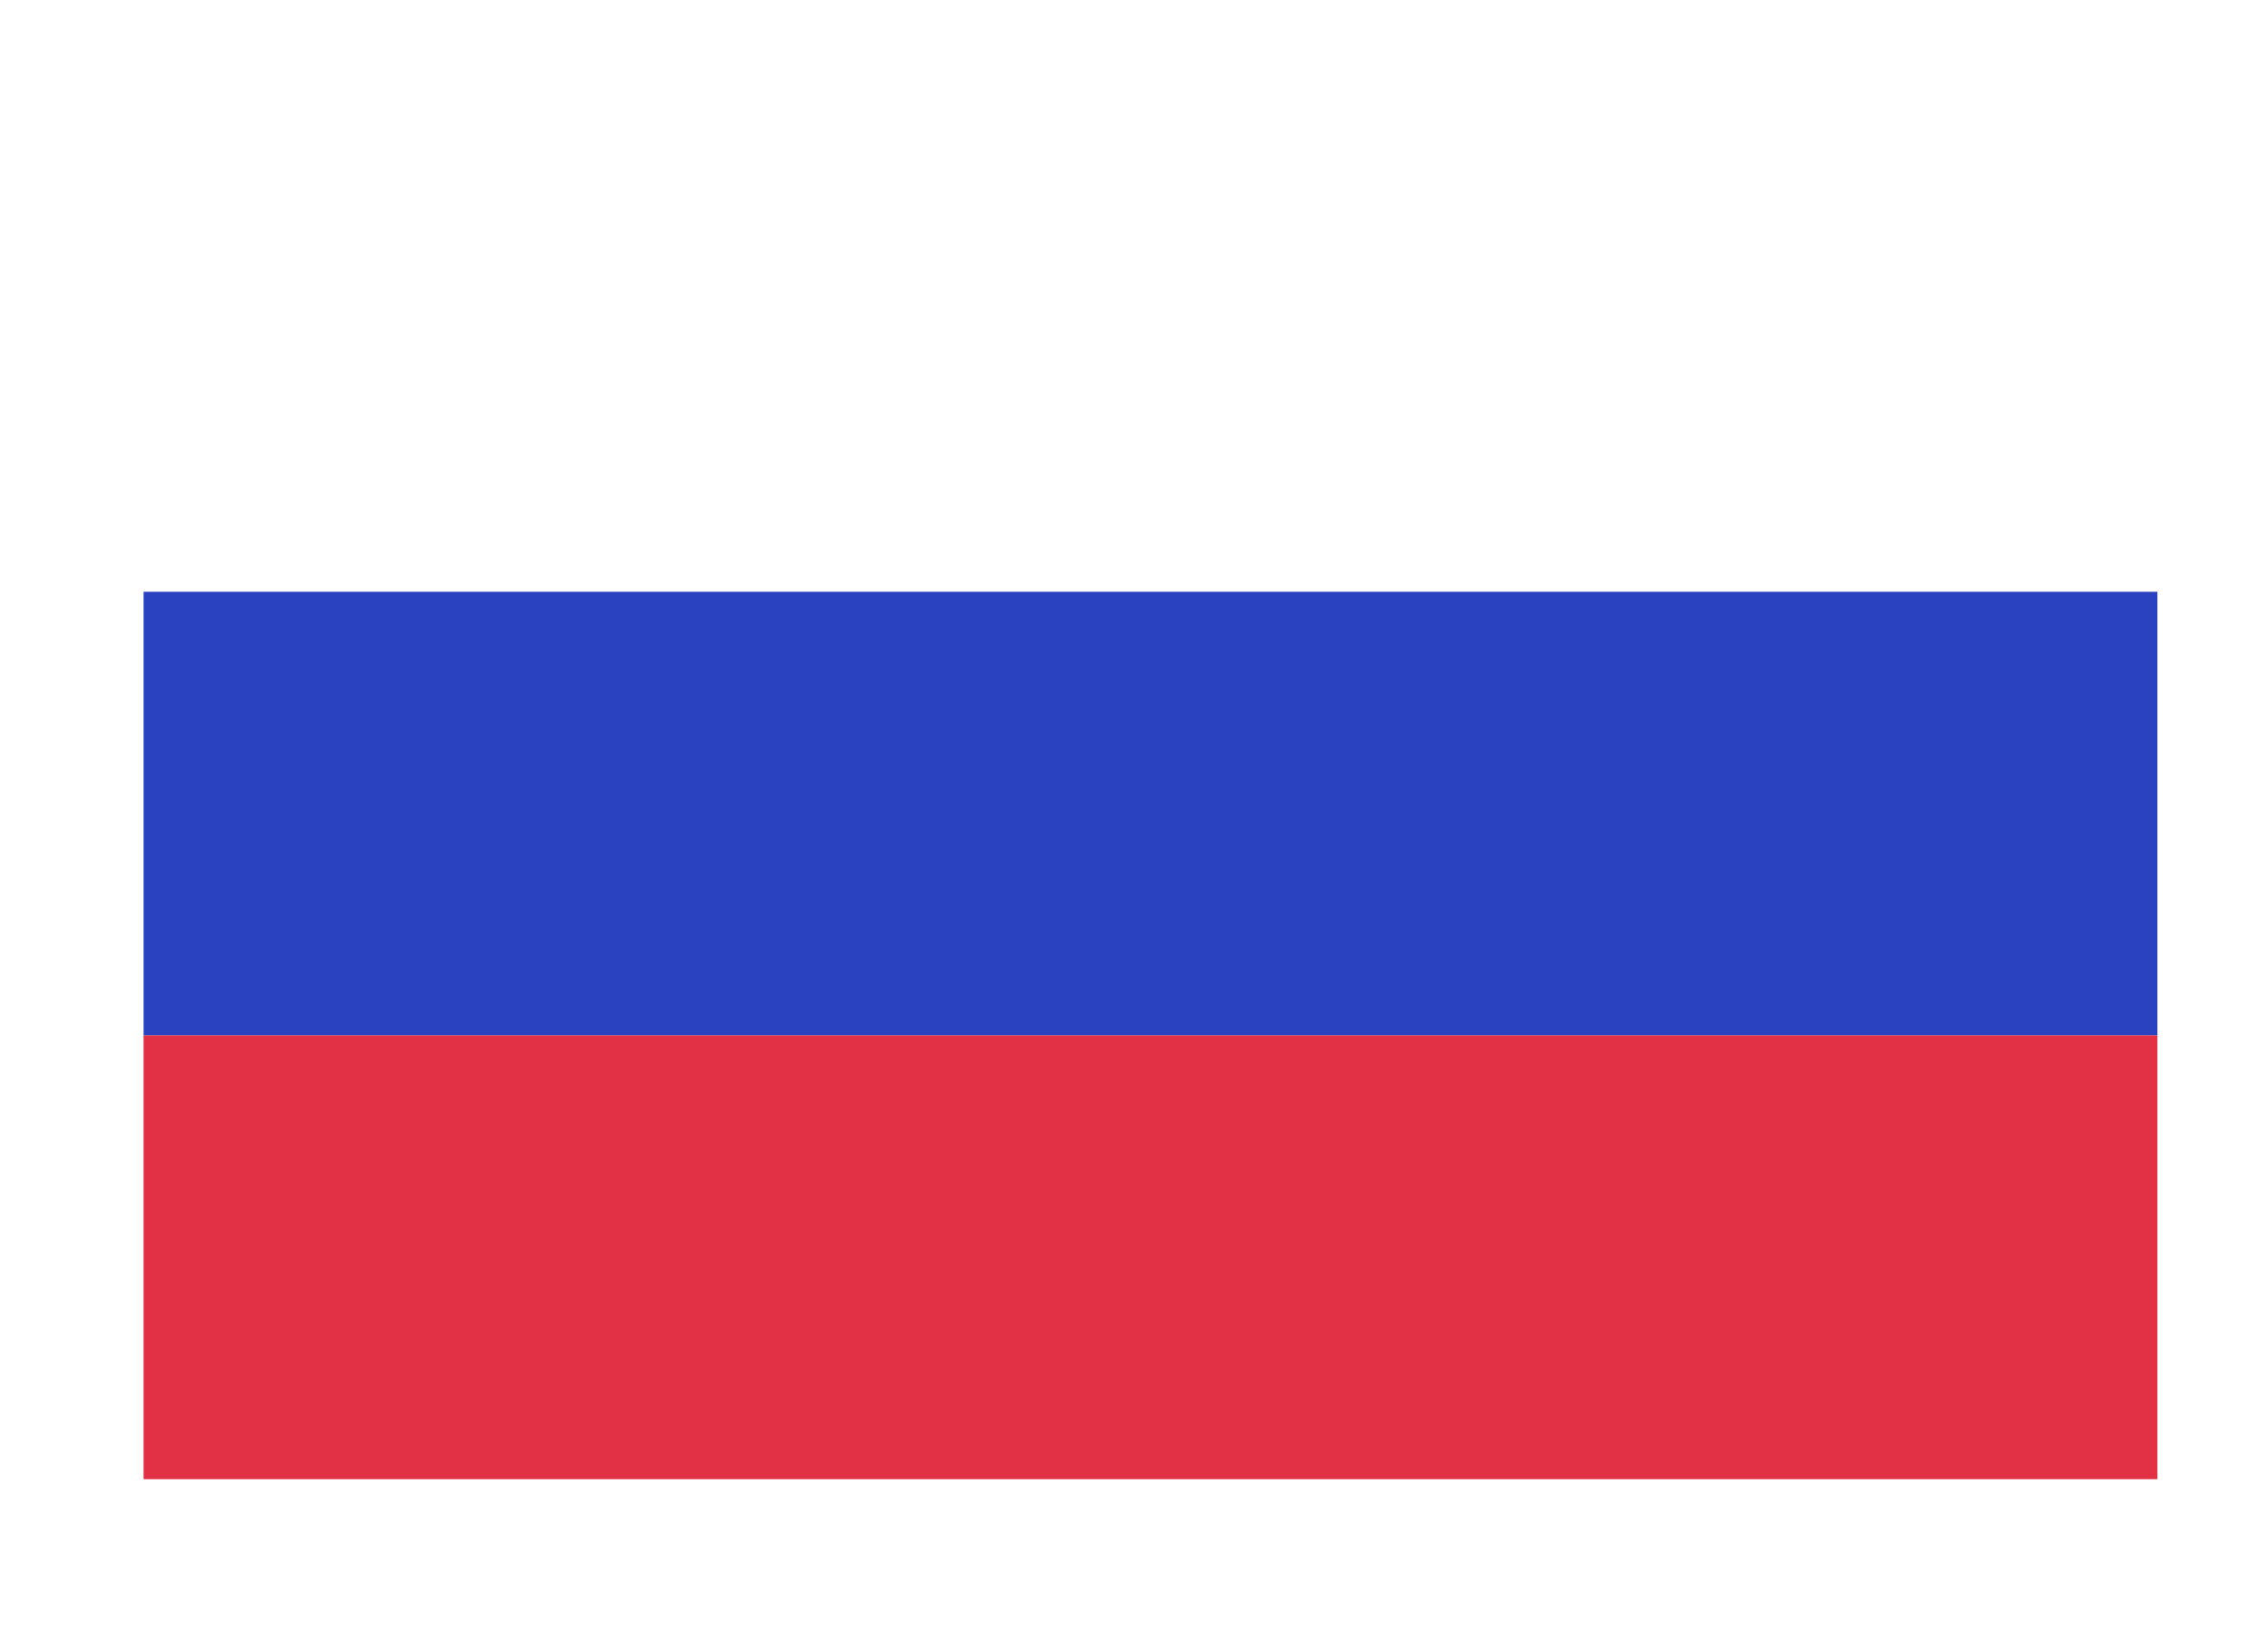
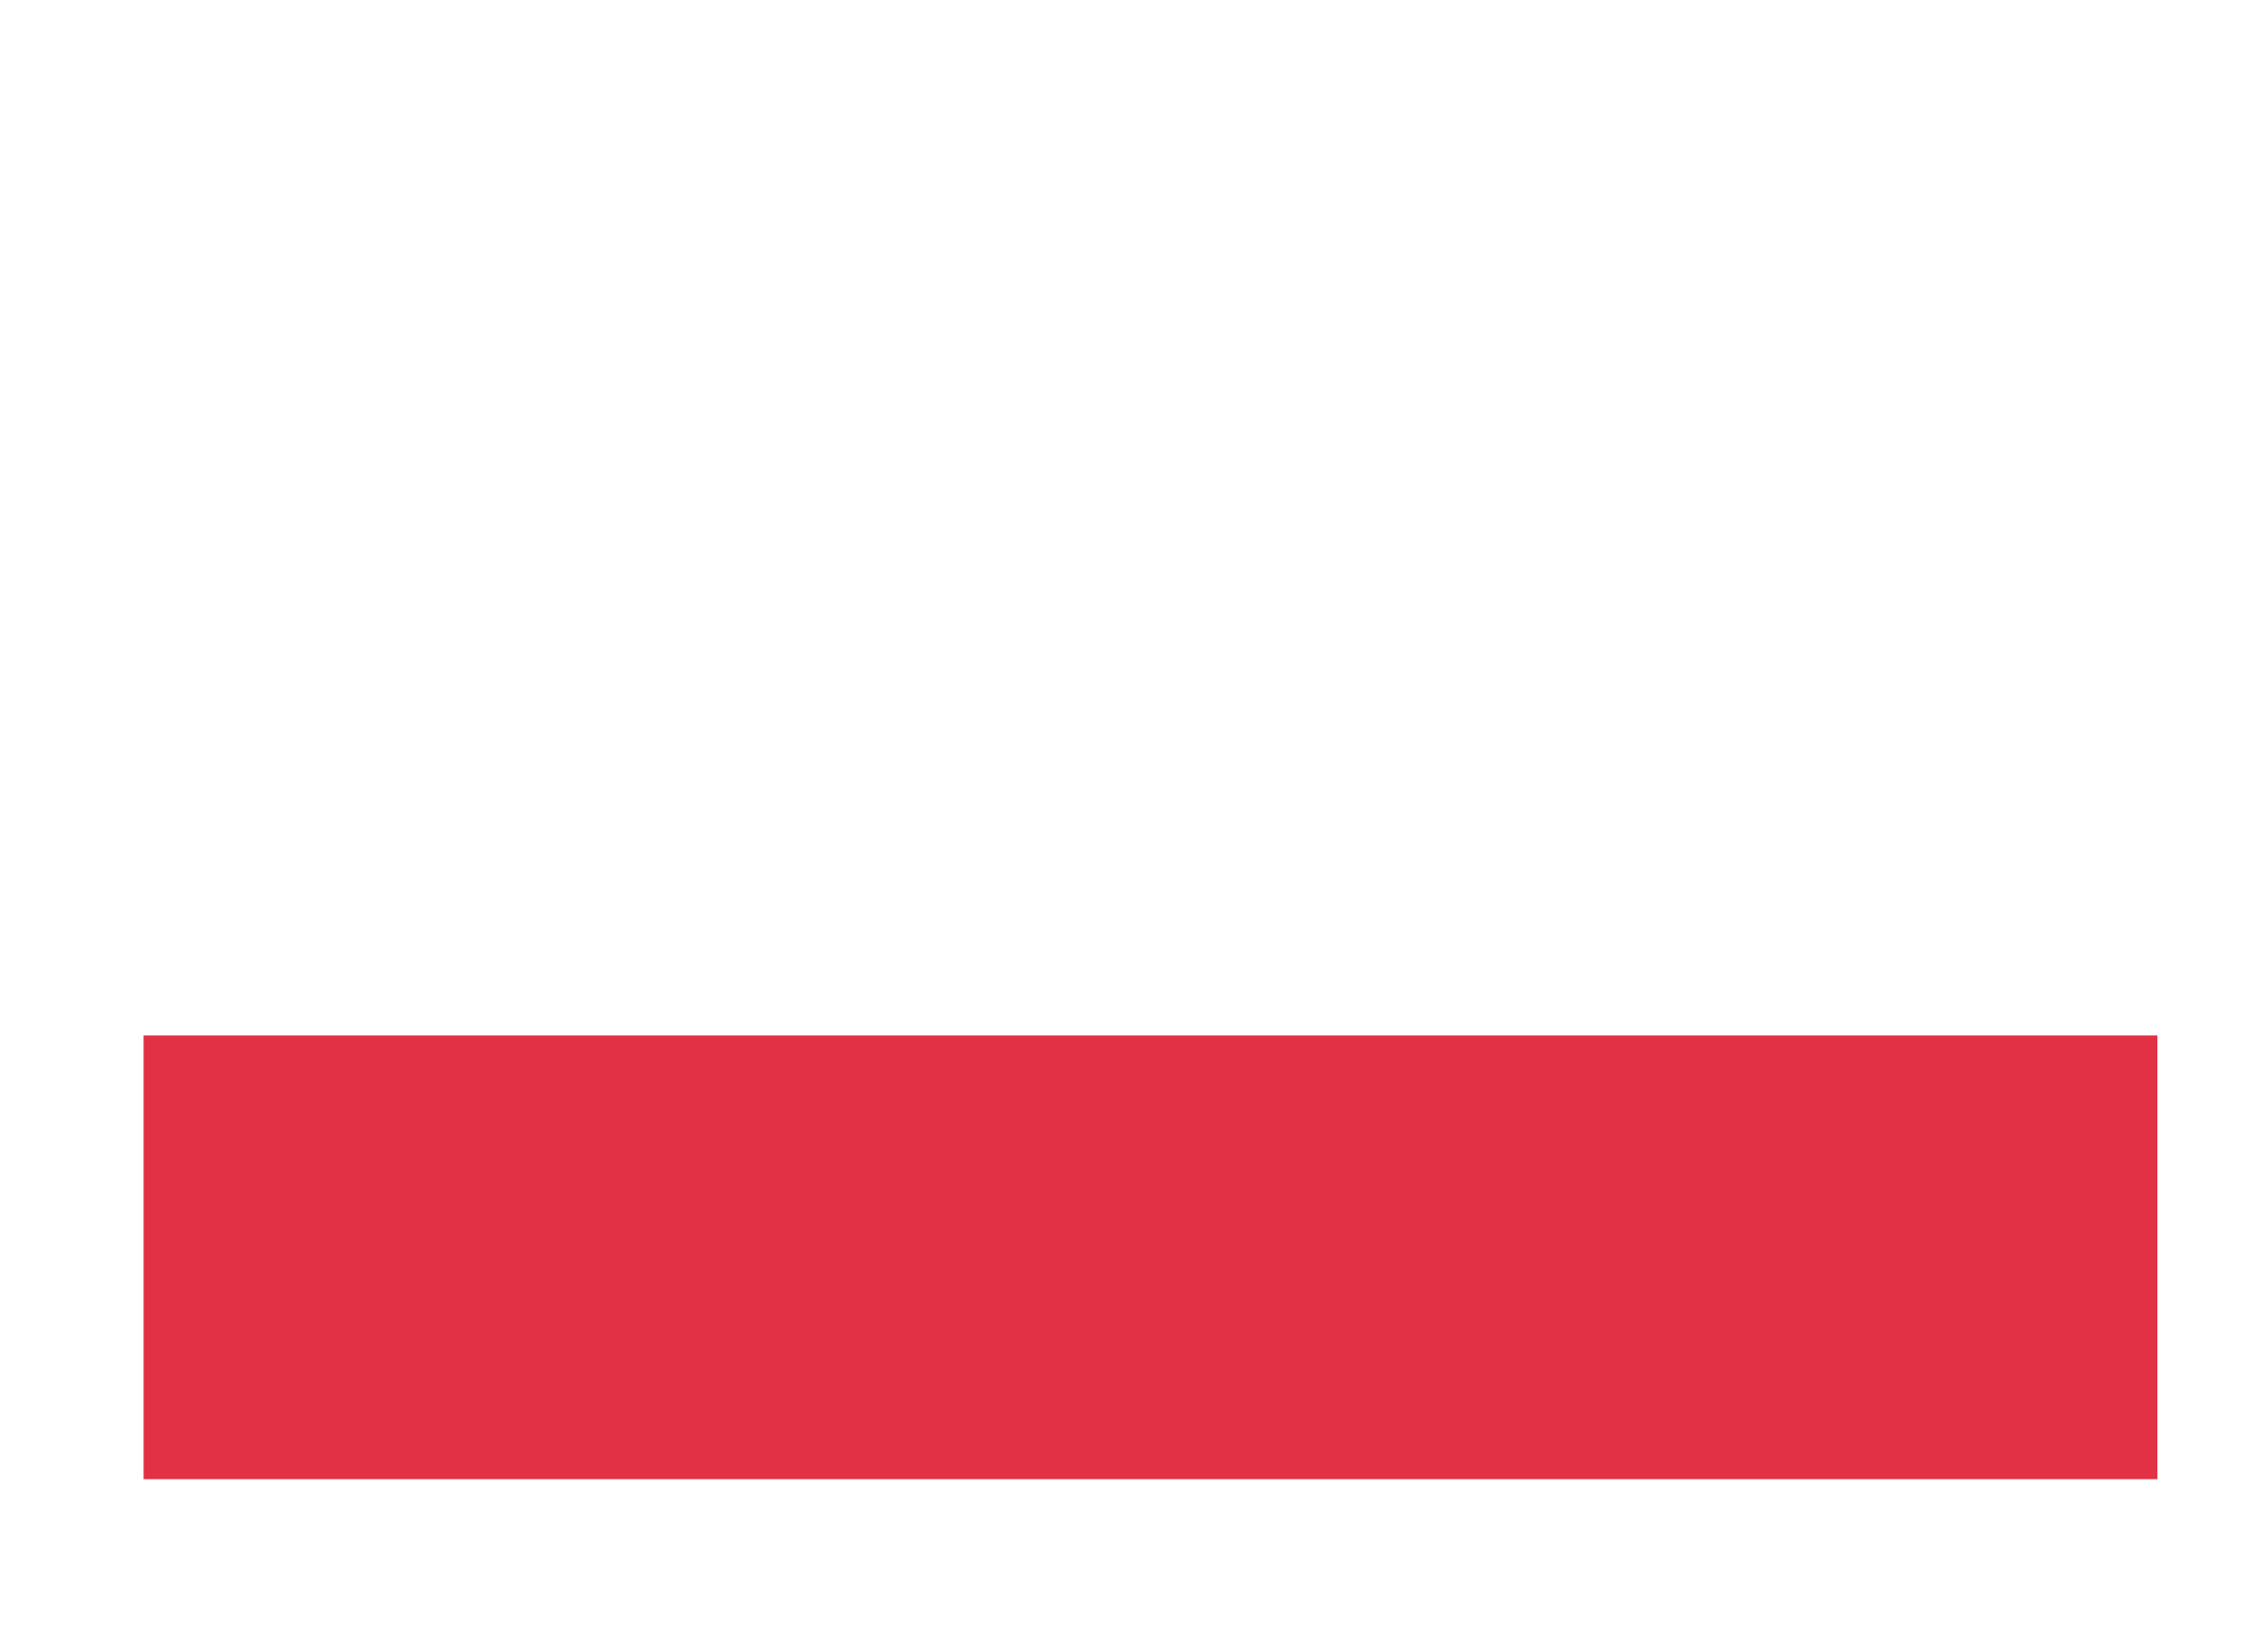
<svg xmlns="http://www.w3.org/2000/svg" width="29" height="21" viewBox="0 0 29 21" fill="none">
  <g filter="url(#filter0_d_796_11314)">
    <rect x="1.836" y="1.893" width="25.75" height="5.674" fill="white" />
-     <rect x="1.836" y="7.567" width="25.75" height="5.674" fill="#2A42BF" />
    <rect x="1.836" y="13.24" width="25.75" height="5.674" fill="#E23044" />
  </g>
  <defs>
    <filter id="filter0_d_796_11314" x="0.658" y="0.715" width="28.106" height="19.377" filterUnits="userSpaceOnUse" color-interpolation-filters="sRGB">
      <feFlood flood-opacity="0" result="BackgroundImageFix" />
      <feColorMatrix in="SourceAlpha" type="matrix" values="0 0 0 0 0 0 0 0 0 0 0 0 0 0 0 0 0 0 127 0" result="hardAlpha" />
      <feOffset />
      <feGaussianBlur stdDeviation="0.589" />
      <feComposite in2="hardAlpha" operator="out" />
      <feColorMatrix type="matrix" values="0 0 0 0 0 0 0 0 0 0 0 0 0 0 0 0 0 0 0.4 0" />
      <feBlend mode="normal" in2="BackgroundImageFix" result="effect1_dropShadow_796_11314" />
      <feBlend mode="normal" in="SourceGraphic" in2="effect1_dropShadow_796_11314" result="shape" />
    </filter>
  </defs>
</svg>